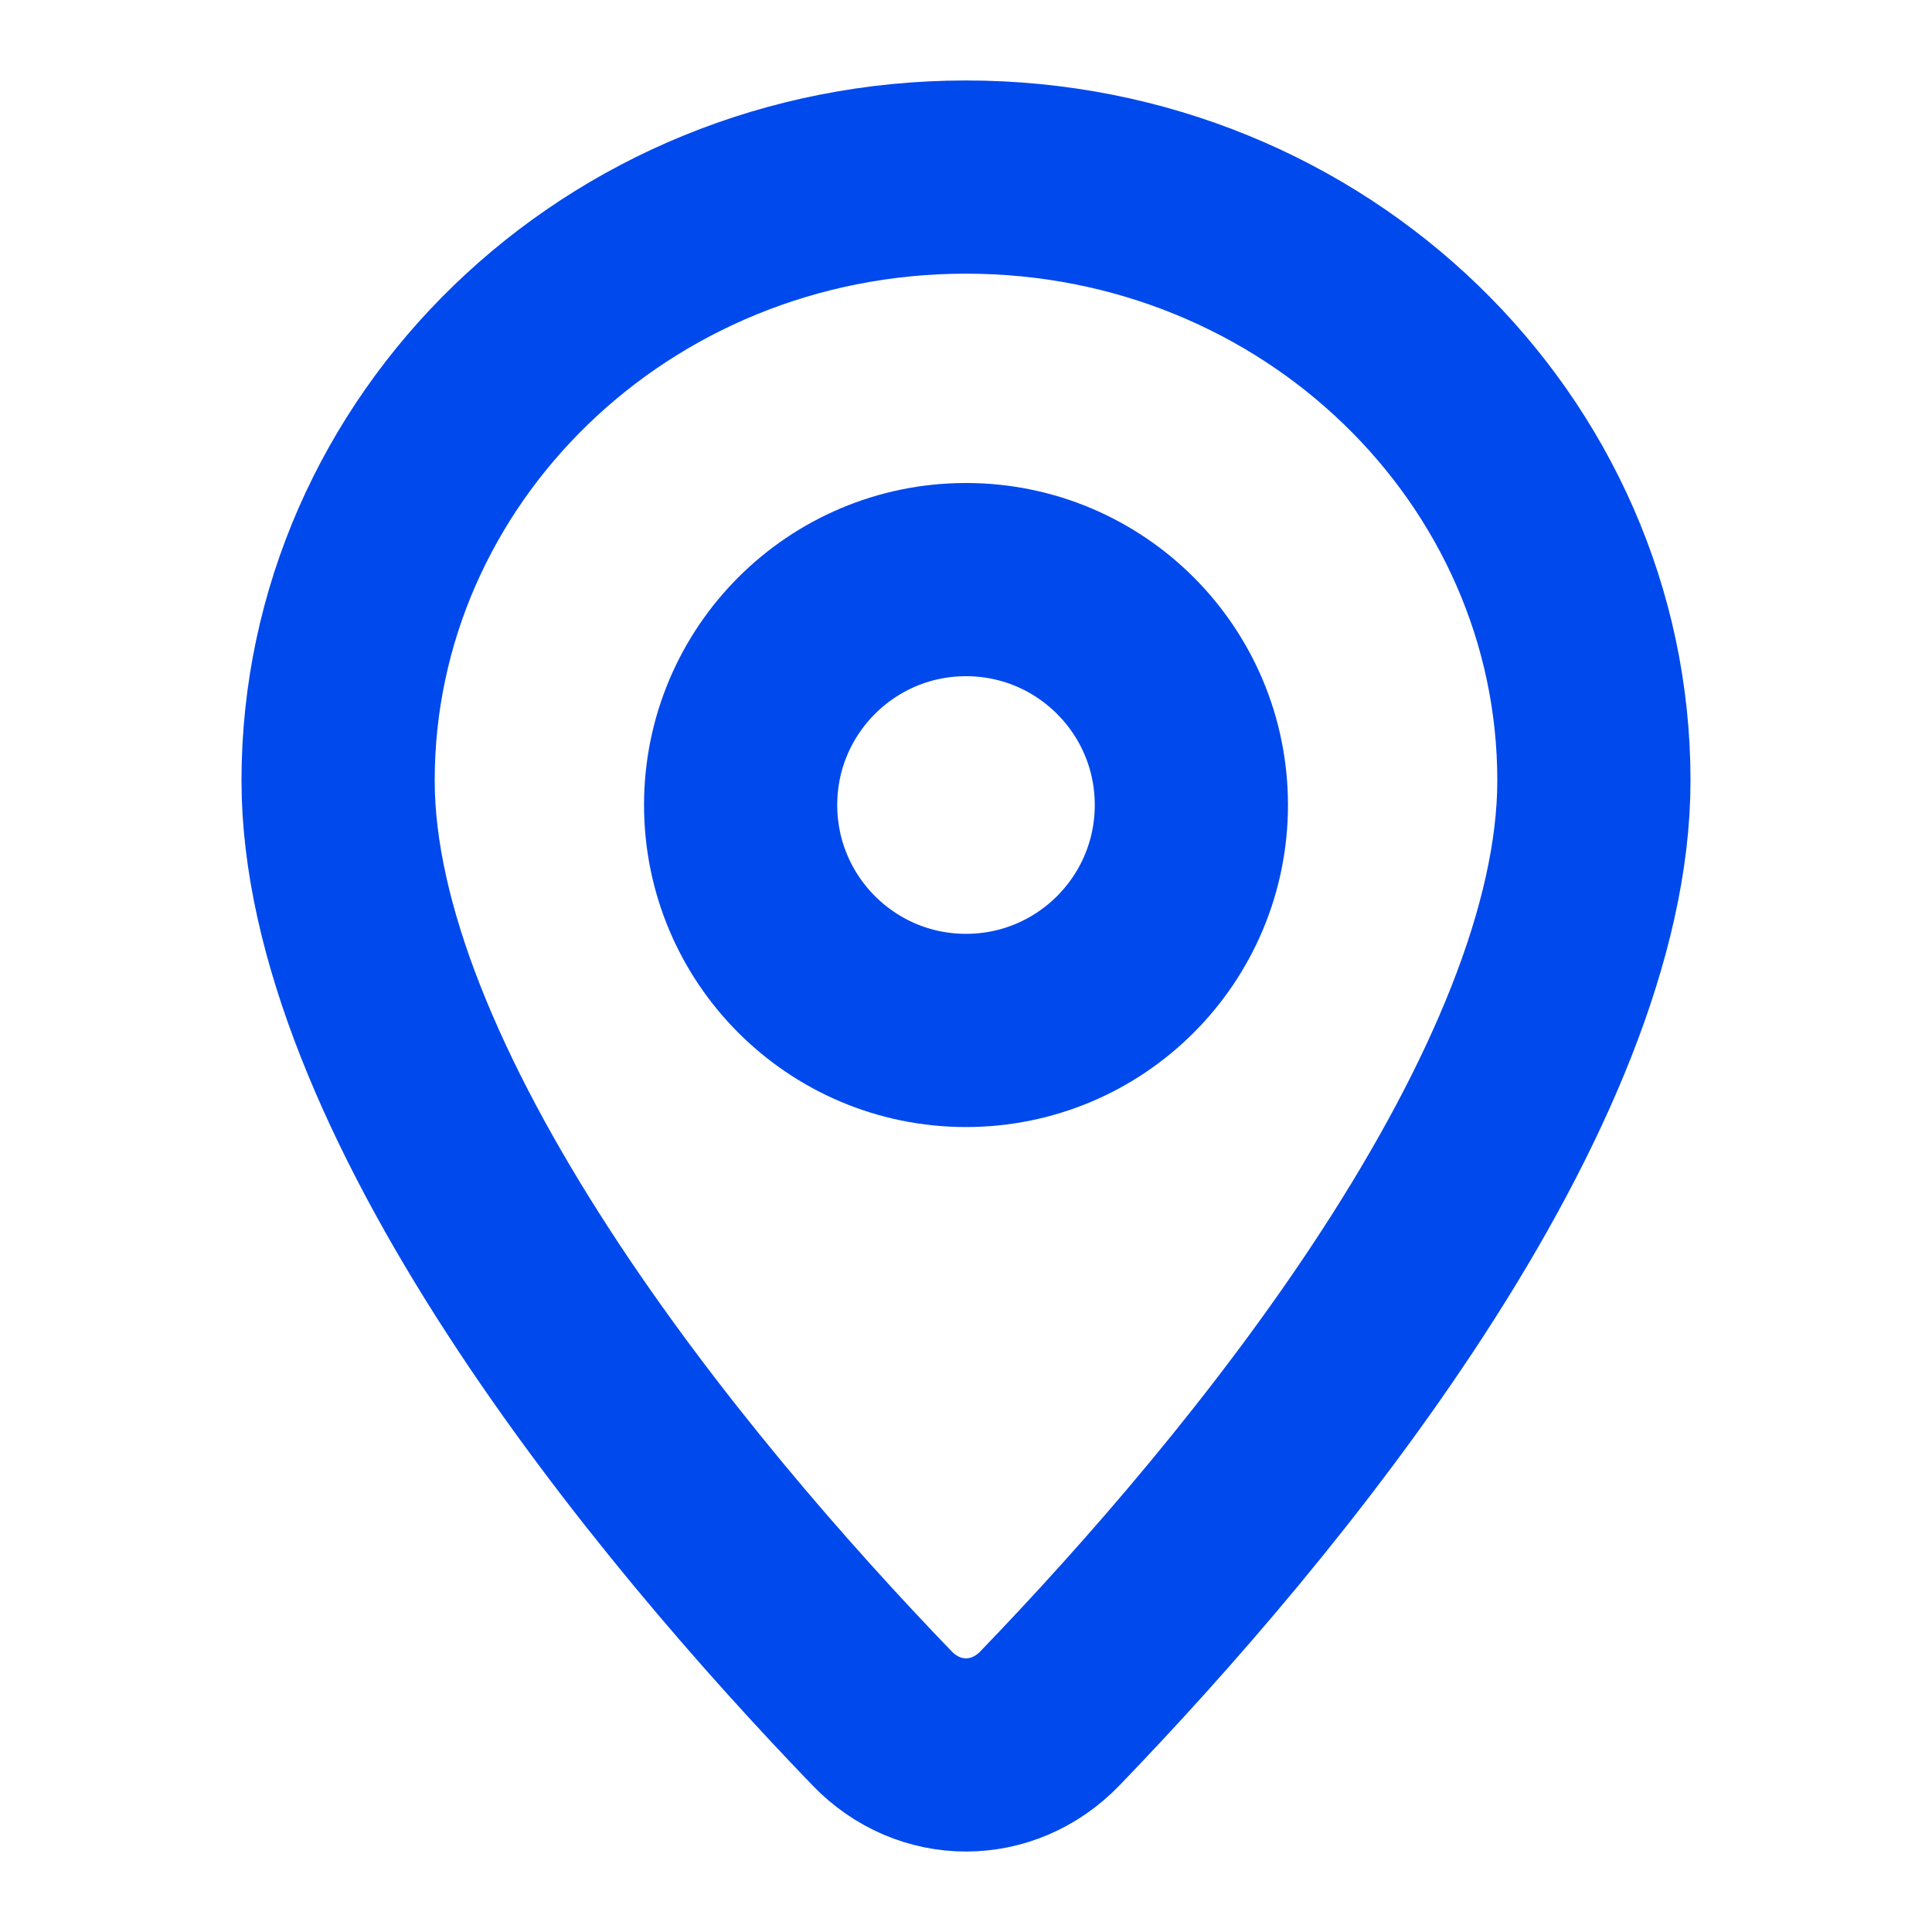
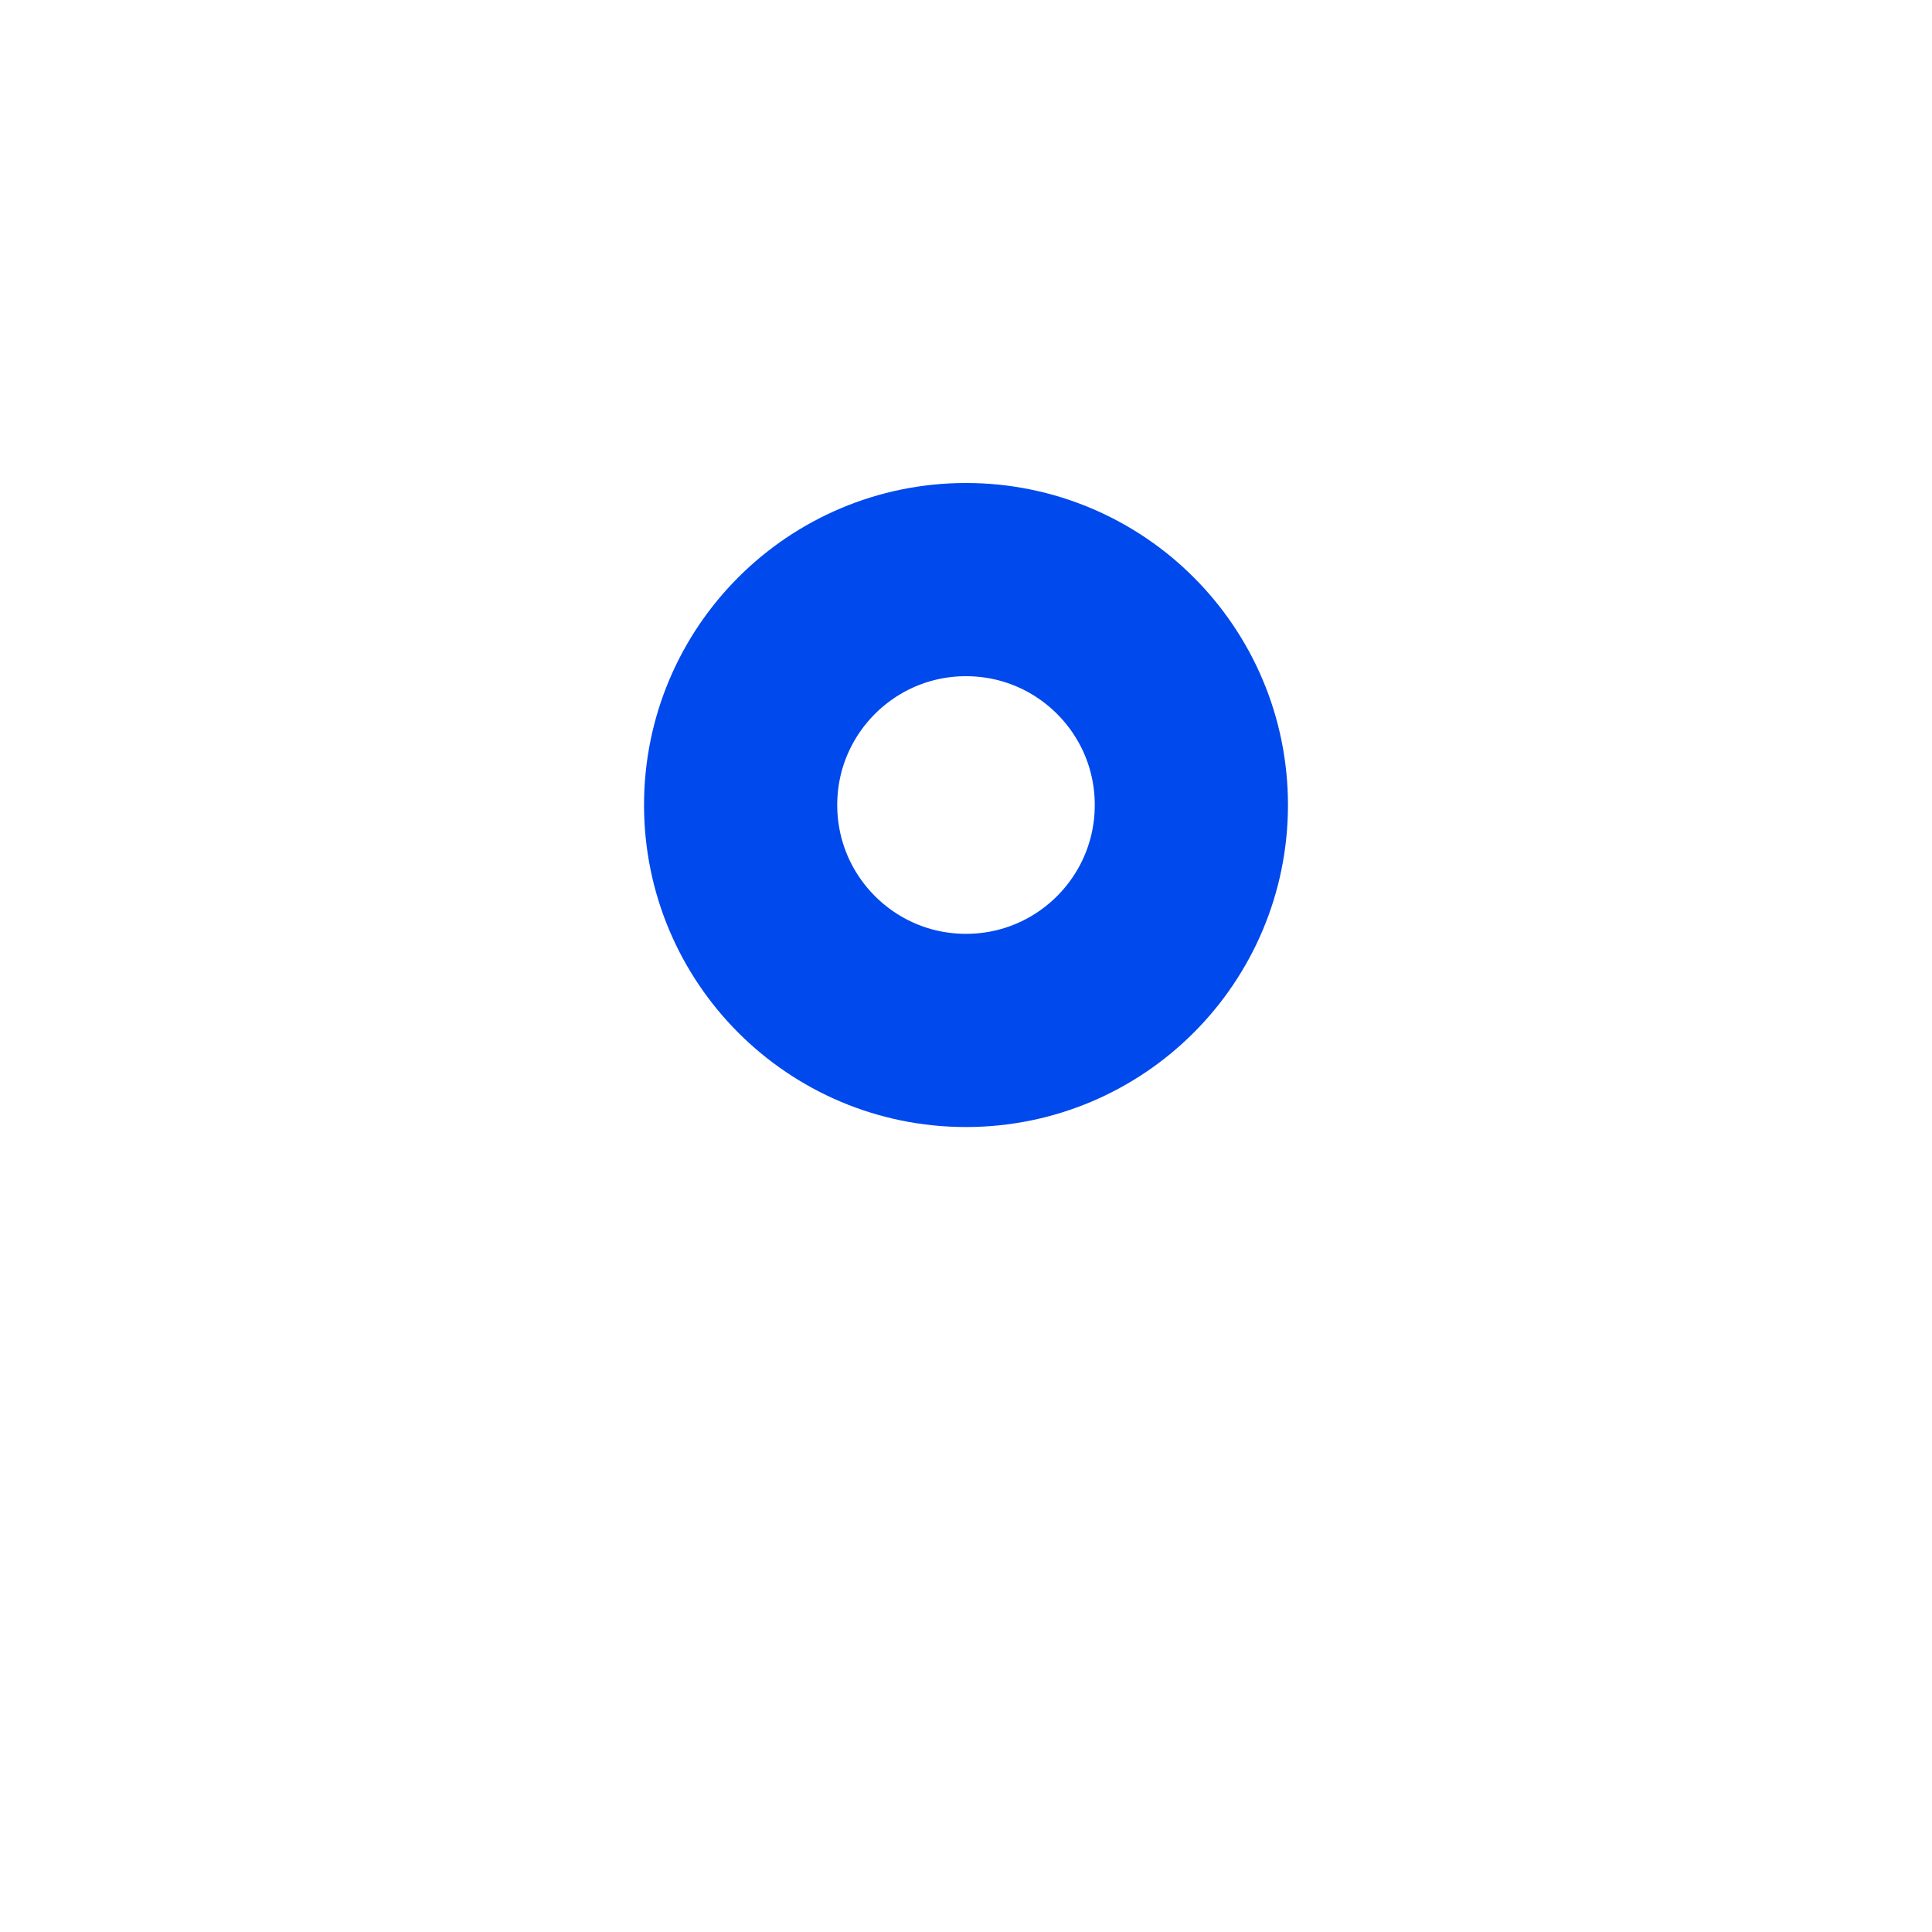
<svg xmlns="http://www.w3.org/2000/svg" width="20" height="20" viewBox="0 0 20 20" fill="none">
-   <path d="M16.5 8.08C16.5 9.631 15.704 11.459 14.531 13.267C13.376 15.047 11.945 16.672 10.868 17.789C10.382 18.293 9.618 18.293 9.132 17.789C8.055 16.672 6.624 15.047 5.469 13.267C4.296 11.459 3.5 9.631 3.5 8.08C3.5 4.662 6.377 1.833 10 1.833C13.623 1.833 16.5 4.662 16.5 8.08Z" stroke="#0049EC" stroke-width="2" />
  <path d="M12.333 8.333C12.333 9.622 11.289 10.667 10 10.667C8.711 10.667 7.667 9.622 7.667 8.333C7.667 7.045 8.711 6 10 6C11.289 6 12.333 7.045 12.333 8.333Z" stroke="#0049EC" stroke-width="2" />
</svg>